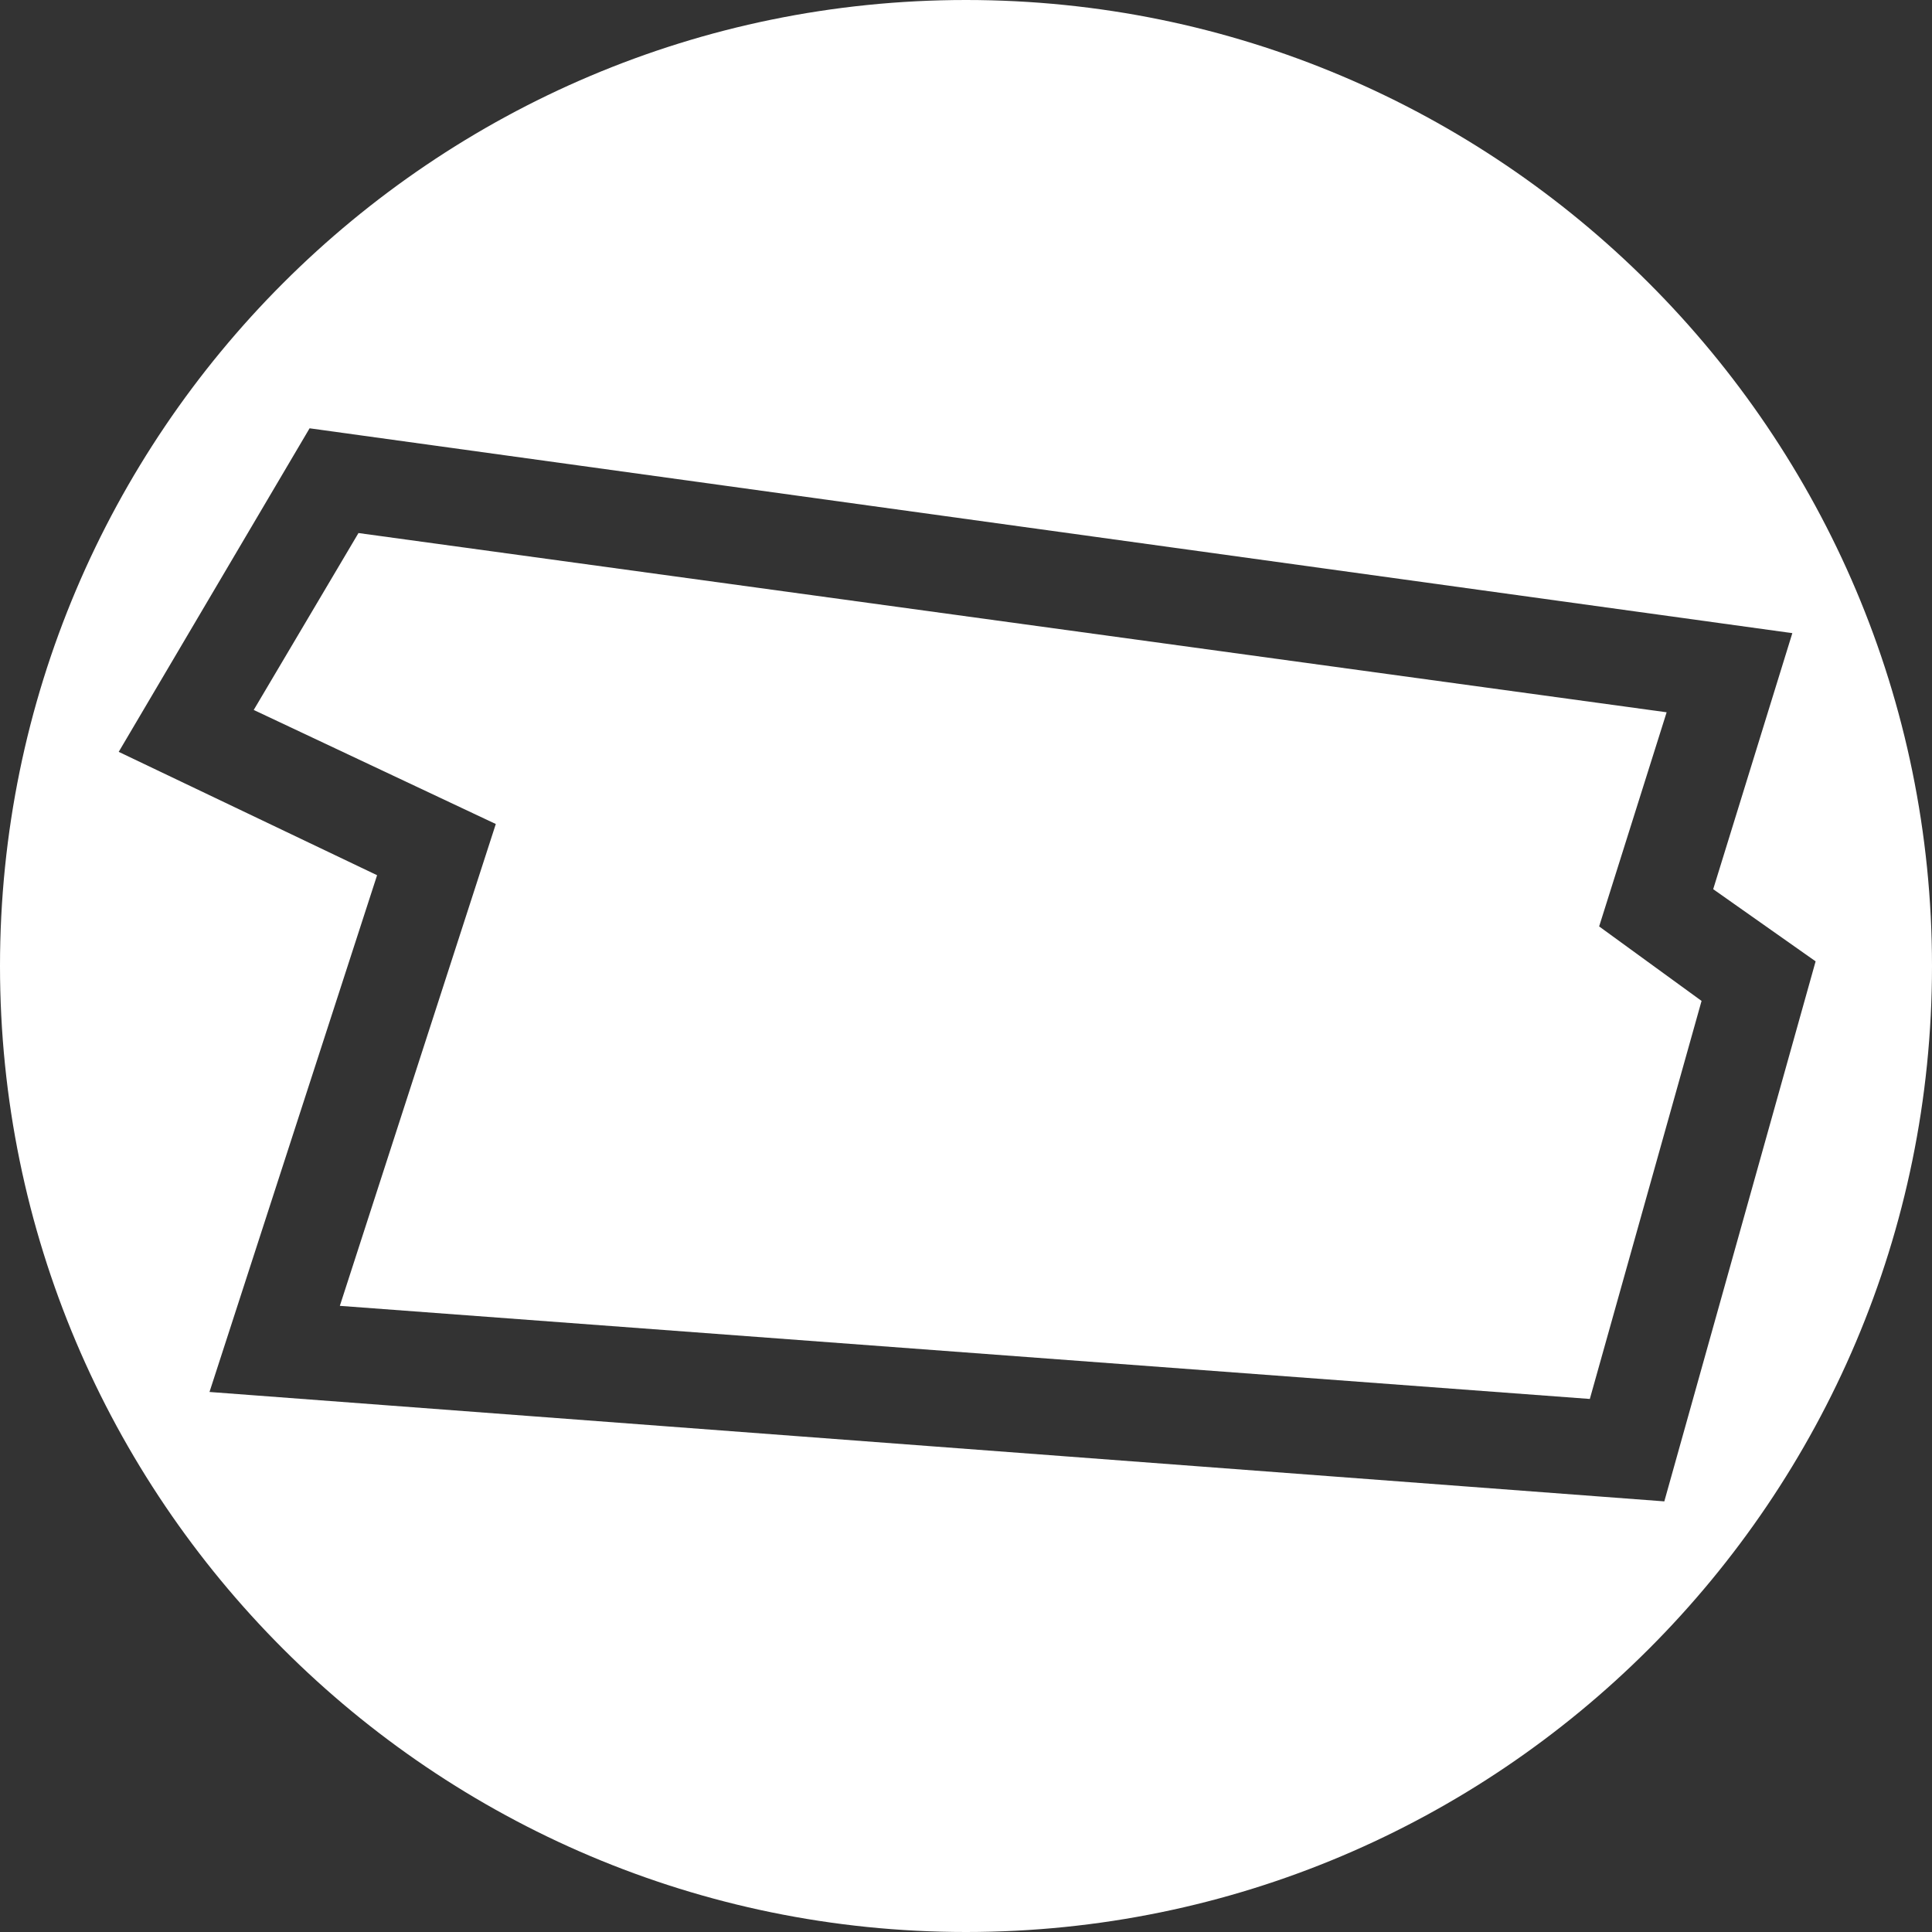
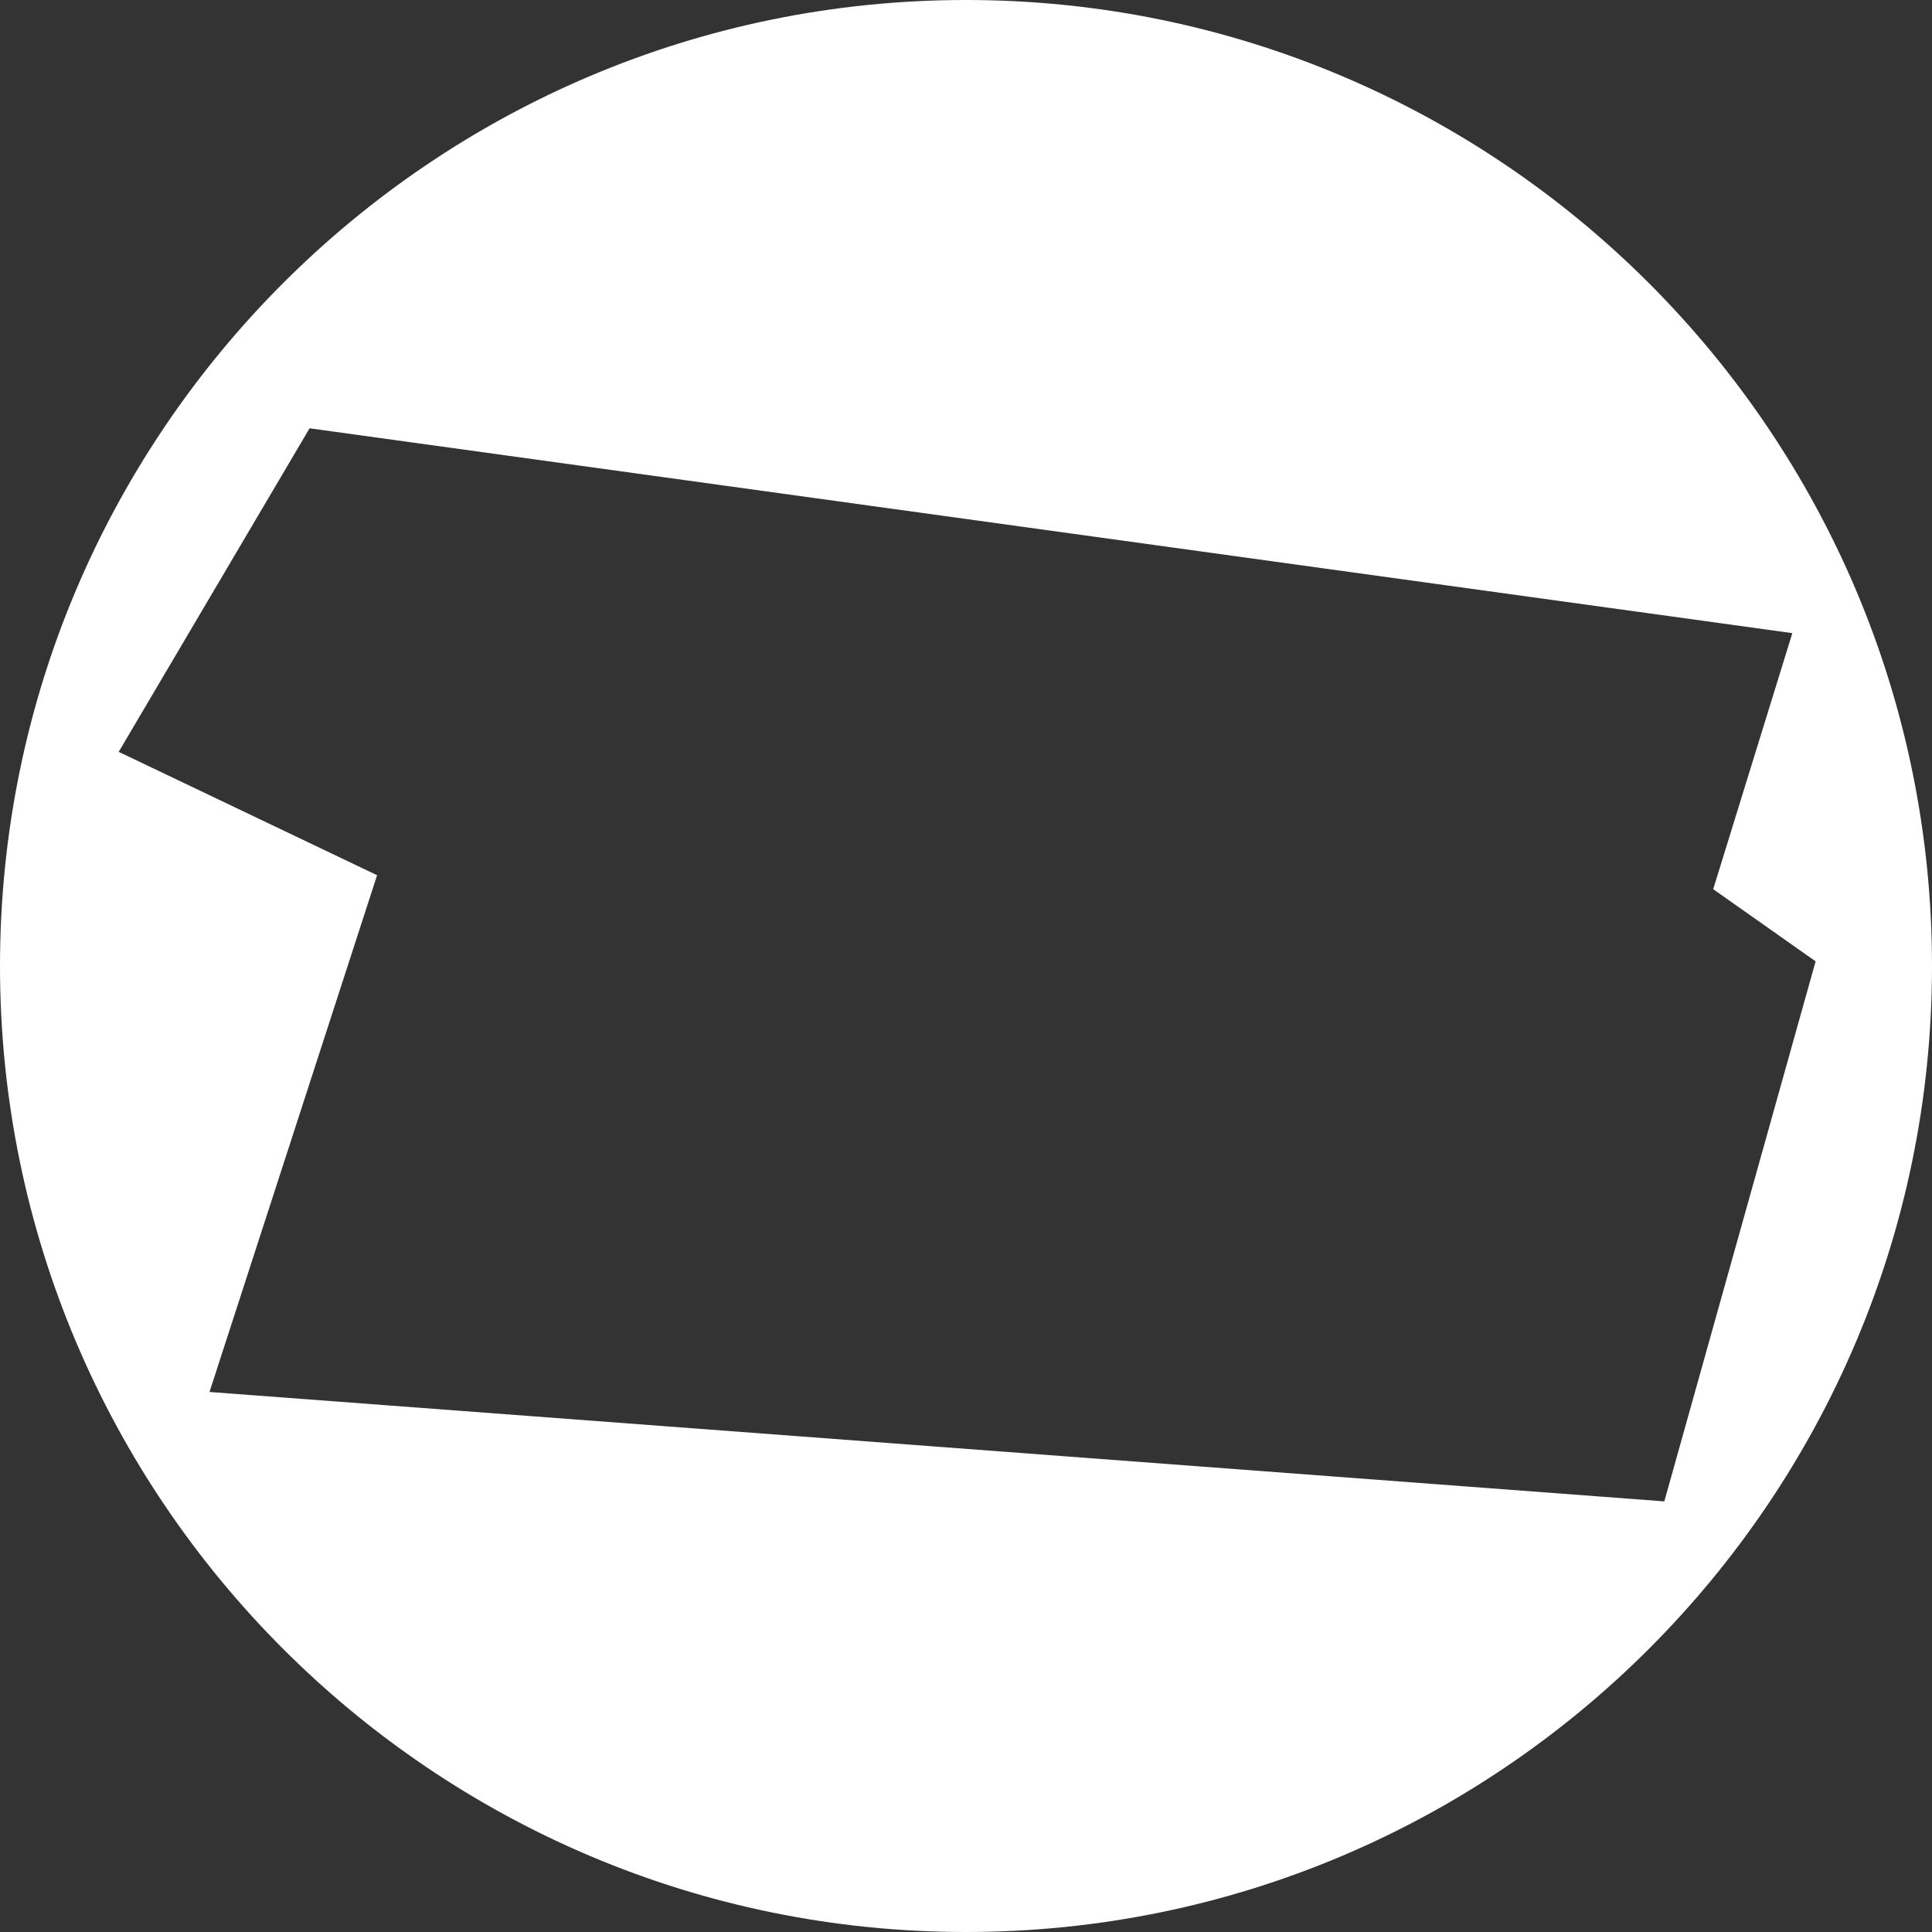
<svg xmlns="http://www.w3.org/2000/svg" version="1.1" id="properties" x="0px" y="0px" width="100%" height="100%" viewBox="0 0 83 83" style="enable-background:new 0 0 83 83;" xml:space="preserve">
  <rect x="0" y="0" width="83" height="83" fill="#333333" stroke="none" />
  <style type="text/css">
	.white{fill:#FFFFFF;}
</style>
  <g>
-     <polygon class="white" points="71.6,30.6 15.4,22.9 10.9,30.5 21.3,35.4 14.6,56.1 68.3,60.1 73.1,43 68.7,39.8  " />
    <path class="white" d="M41.5,0C18.6,0,0,18.6,0,41.5C0,64.4,18.6,83,41.5,83C64.4,83,83,64.4,83,41.5C83,18.6,64.4,0,41.5,0z M9,59.8   l7.2-22.2L5.1,32.3l8.2-13.9L77,27.2l-3.4,11l4.4,3.1l-6.5,23.2L9,59.8z" />
  </g>
</svg>